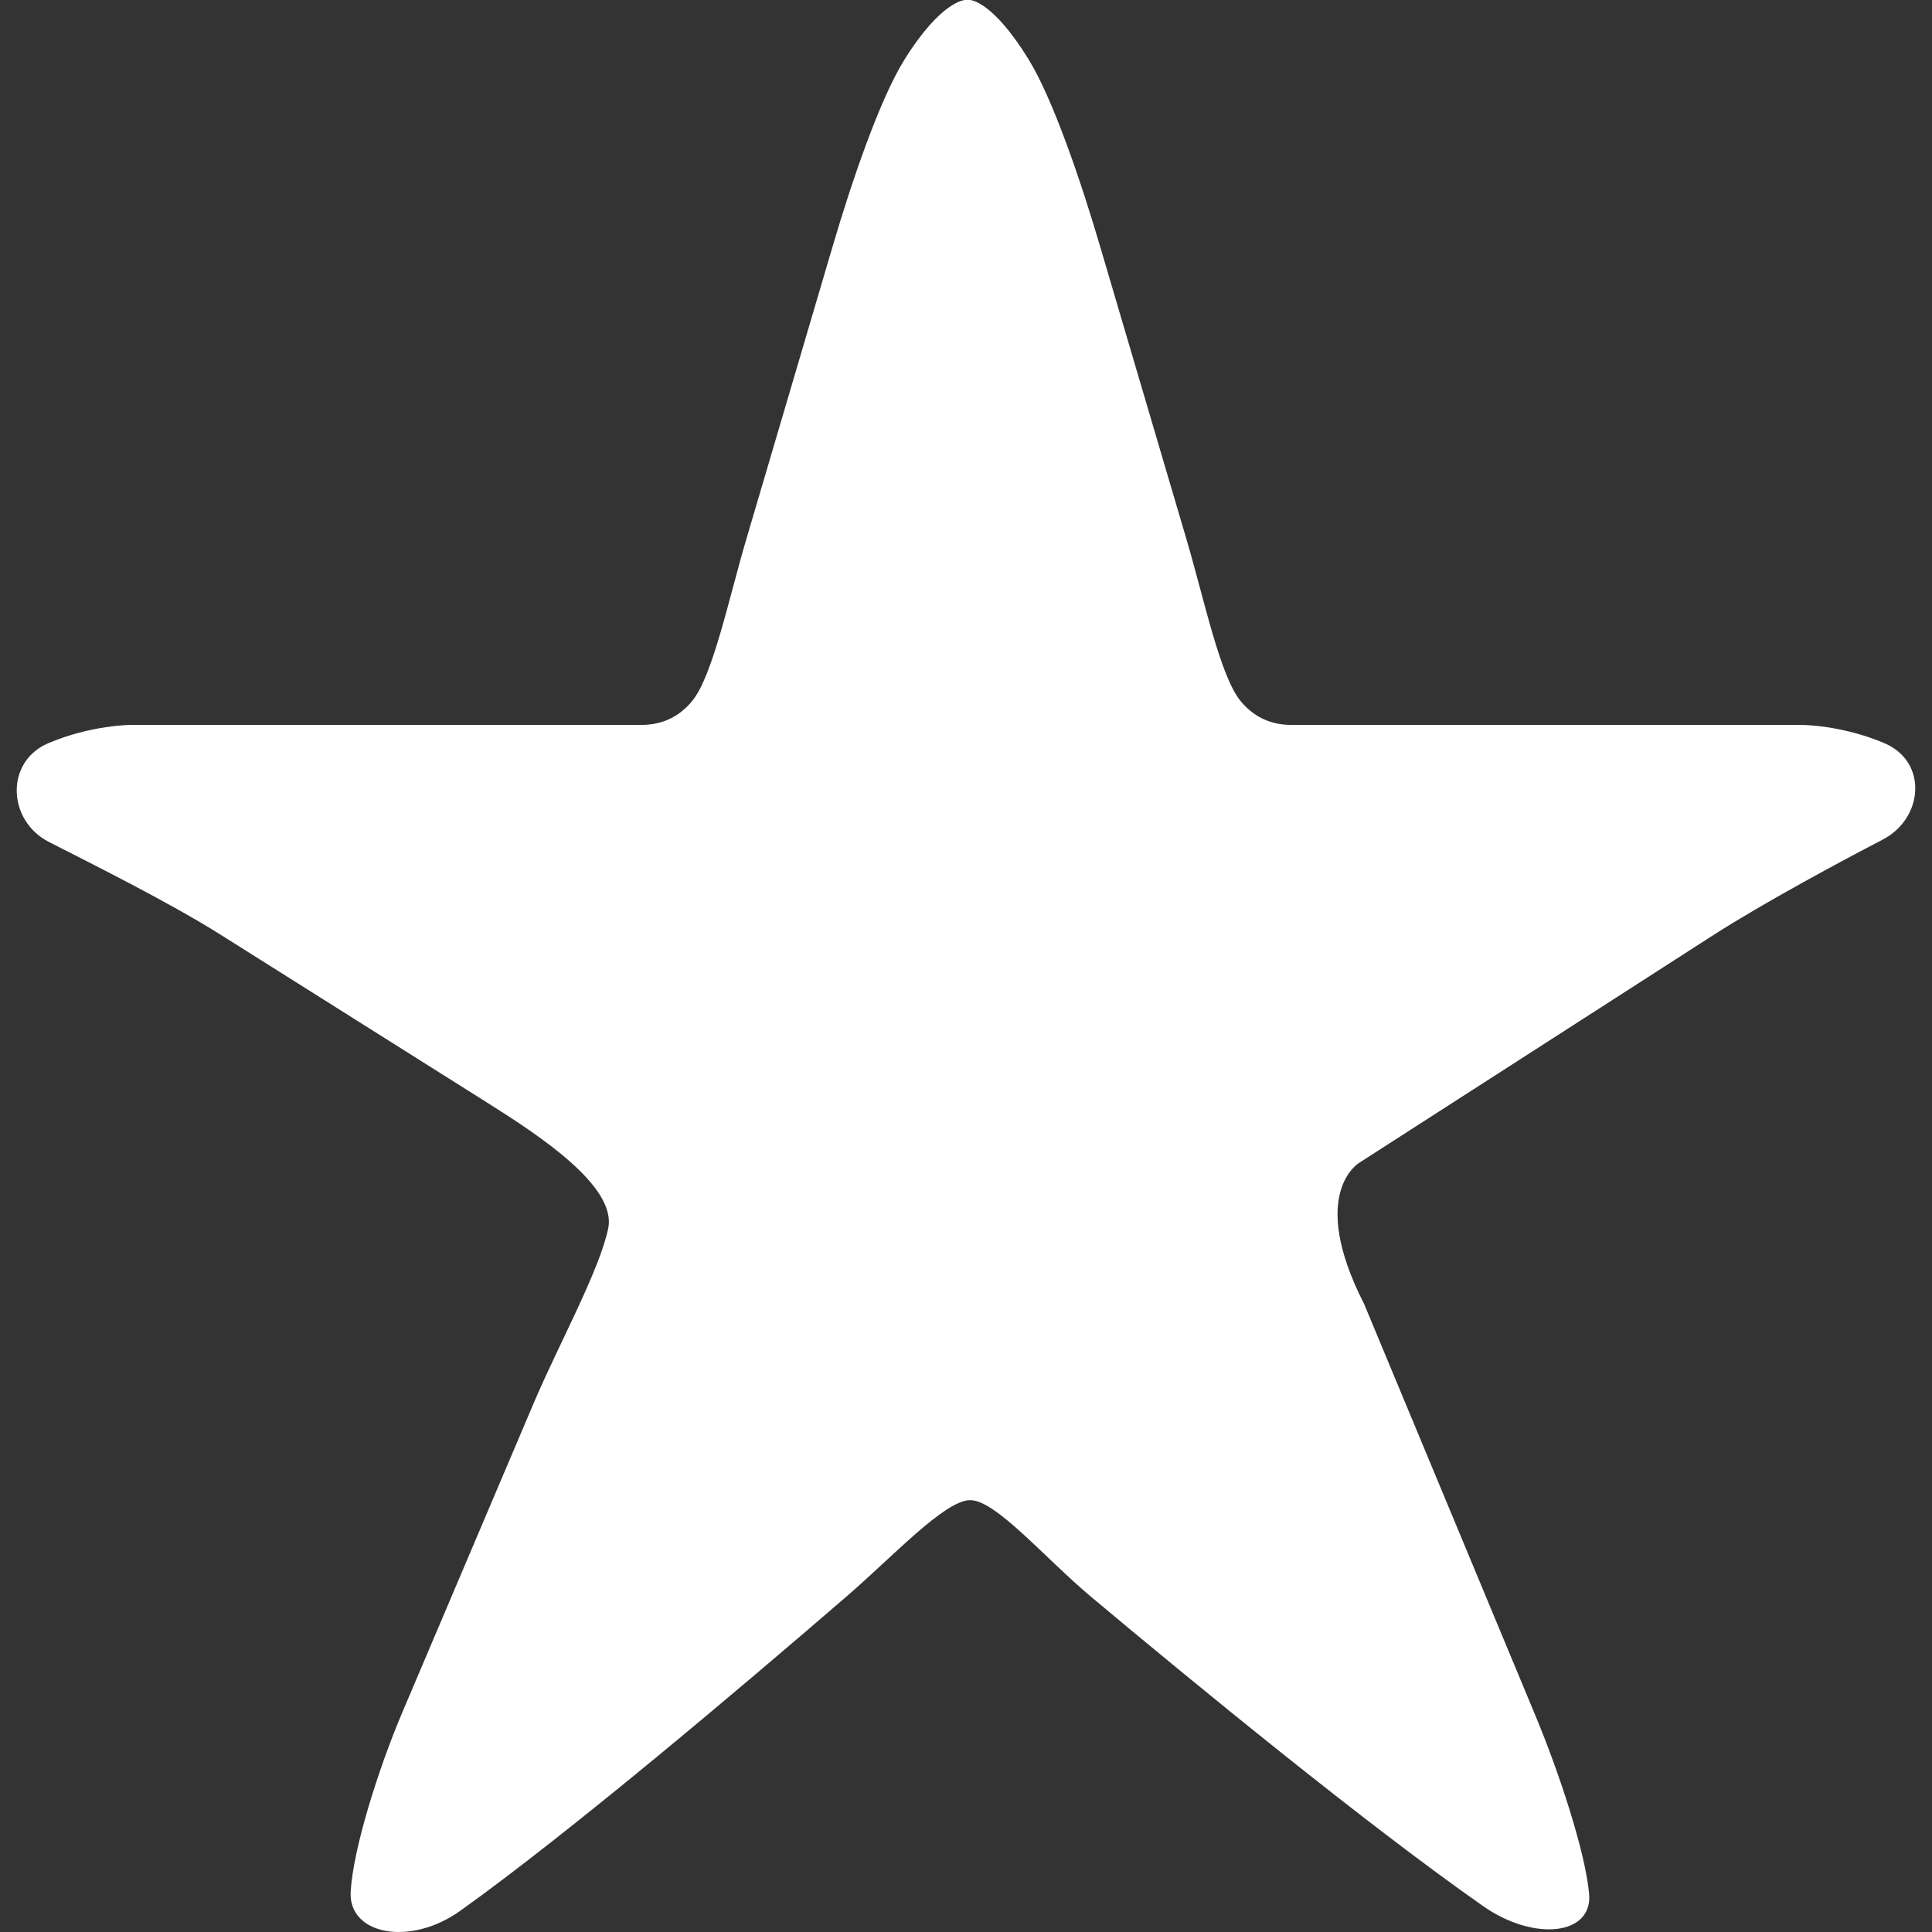
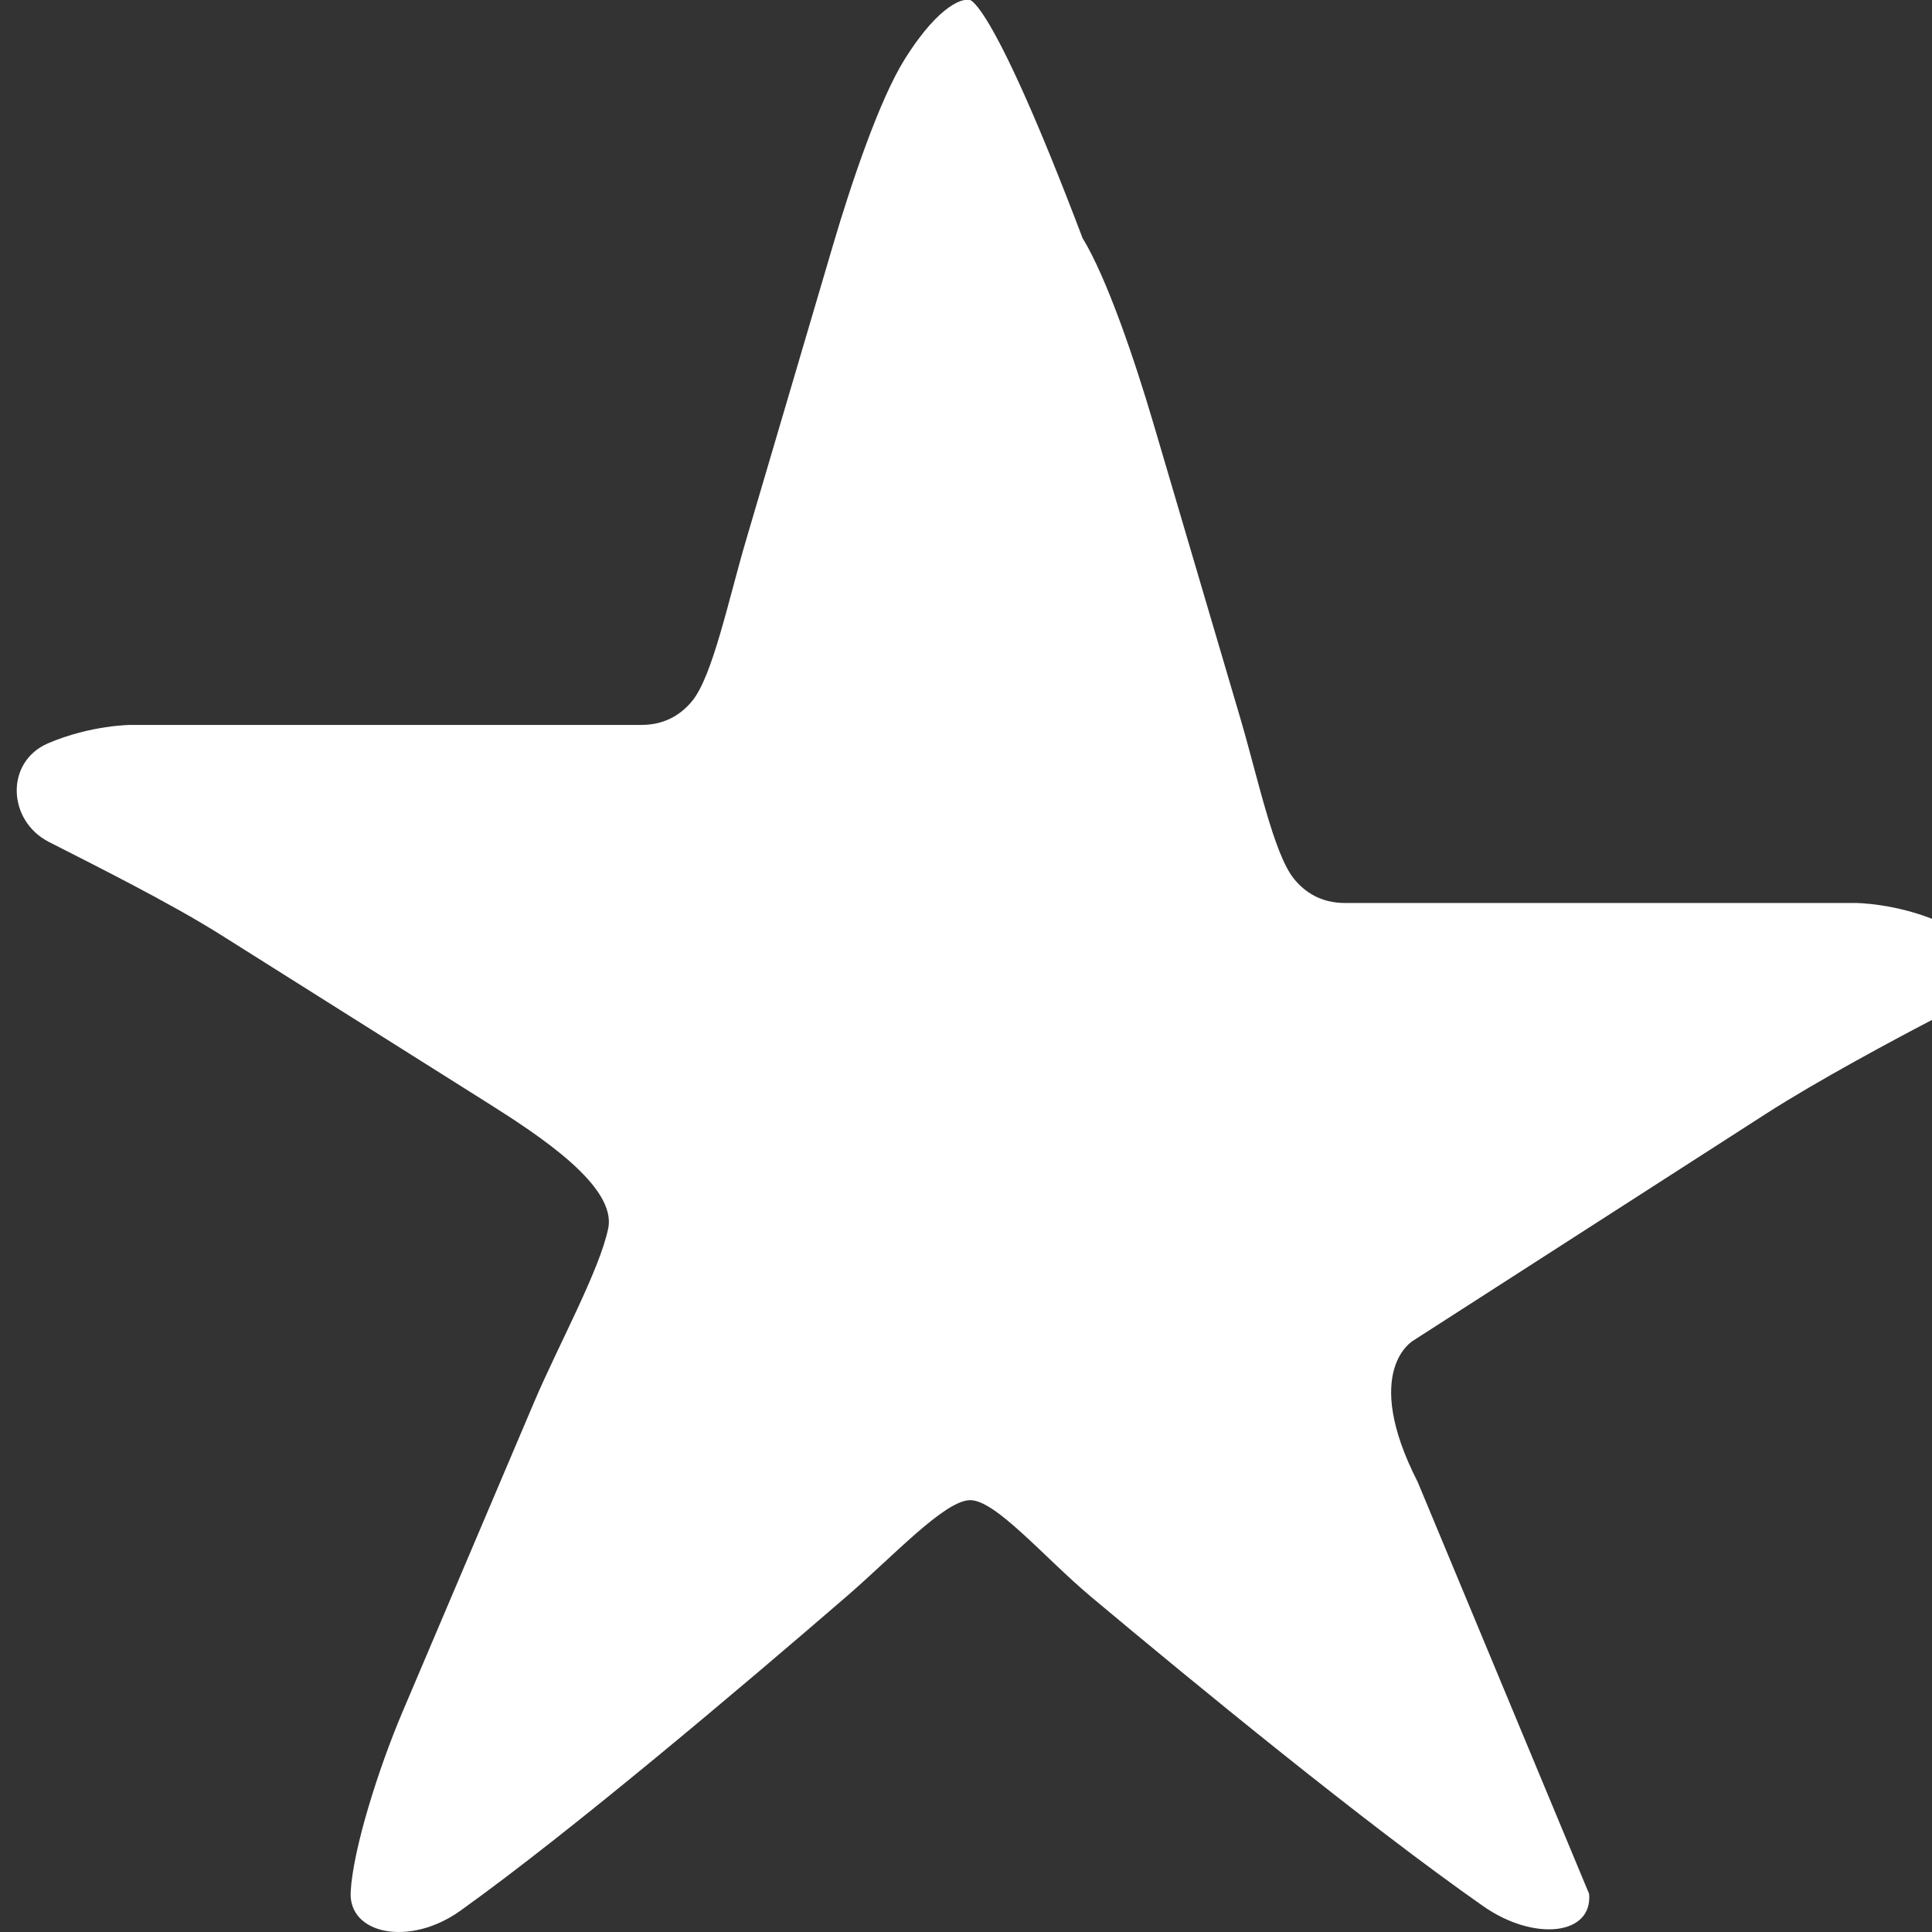
<svg xmlns="http://www.w3.org/2000/svg" version="1.1" id="Capa_1" x="0px" y="0px" viewBox="0 0 281.739 281.739" style="enable-background:new 0 0 281.739 281.739;" xml:space="preserve" width="300" height="300">
  <rect x="0" y="0" width="281.739" height="281.739" fill="#333333" stroke="none" />
  <g transform="matrix(1,0,0,1,0,0)">
    <g>
-       <path style="" d="M231.736,276.179c-0.538-6.059-4.351-17.65-7.816-25.966l-24.998-60.069&#10;&#09;&#09;c-8.311-16.263-0.658-20.609-0.658-20.609l51.421-33.064c7.582-4.873,18.83-10.894,24.846-14.022&#10;&#09;&#09;c6.016-3.127,6.592-11.379,0.283-14.065c-6.266-2.671-12.064-2.671-12.064-2.671h-74.455c-3.465,0-5.825-1.566-7.419-3.53&#10;&#09;&#09;c-2.959-3.65-5.276-14.778-7.821-23.421l-12.727-43.164c-2.551-8.648-6.663-20.94-10.28-26.853C144.695,0,141.437,0,141.437,0&#10;&#09;&#09;h-0.685c0,0-3.421,0-8.844,8.675c-3.709,5.934-7.838,18.275-10.389,26.923l-12.722,43.159c-2.545,8.648-4.863,19.776-7.827,23.426&#10;&#09;&#09;c-1.594,1.964-3.954,3.53-7.424,3.53H19.091c0,0-5.793,0-12.058,2.671c-6.309,2.687-5.967,11.281,0.092,14.392&#10;&#09;&#09;c6.059,3.1,17.492,8.768,25.118,13.576l38.873,24.487c7.626,4.808,18.835,12.173,17.579,18.292&#10;&#09;&#09;c-1.262,6.119-7.294,17.079-10.818,25.368l-19.162,45.101c-3.525,8.289-7.234,20.032-7.577,26.282&#10;&#09;&#09;c-0.343,6.244,8.637,8.012,15.969,2.774c16.121-11.514,41.386-32.934,56.354-45.857c6.821-5.891,14.234-13.935,17.96-14.033&#10;&#09;&#09;c3.726-0.098,10.862,8.376,17.769,14.163c14.87,12.45,39.89,32.999,57.132,45.063C223.714,283.152,232.275,282.233,231.736,276.179&#10;&#09;&#09;z" fill="#ffffffff" data-original-color="#010002ff" stroke="none" />
+       <path style="" d="M231.736,276.179l-24.998-60.069&#10;&#09;&#09;c-8.311-16.263-0.658-20.609-0.658-20.609l51.421-33.064c7.582-4.873,18.83-10.894,24.846-14.022&#10;&#09;&#09;c6.016-3.127,6.592-11.379,0.283-14.065c-6.266-2.671-12.064-2.671-12.064-2.671h-74.455c-3.465,0-5.825-1.566-7.419-3.53&#10;&#09;&#09;c-2.959-3.65-5.276-14.778-7.821-23.421l-12.727-43.164c-2.551-8.648-6.663-20.94-10.28-26.853C144.695,0,141.437,0,141.437,0&#10;&#09;&#09;h-0.685c0,0-3.421,0-8.844,8.675c-3.709,5.934-7.838,18.275-10.389,26.923l-12.722,43.159c-2.545,8.648-4.863,19.776-7.827,23.426&#10;&#09;&#09;c-1.594,1.964-3.954,3.53-7.424,3.53H19.091c0,0-5.793,0-12.058,2.671c-6.309,2.687-5.967,11.281,0.092,14.392&#10;&#09;&#09;c6.059,3.1,17.492,8.768,25.118,13.576l38.873,24.487c7.626,4.808,18.835,12.173,17.579,18.292&#10;&#09;&#09;c-1.262,6.119-7.294,17.079-10.818,25.368l-19.162,45.101c-3.525,8.289-7.234,20.032-7.577,26.282&#10;&#09;&#09;c-0.343,6.244,8.637,8.012,15.969,2.774c16.121-11.514,41.386-32.934,56.354-45.857c6.821-5.891,14.234-13.935,17.96-14.033&#10;&#09;&#09;c3.726-0.098,10.862,8.376,17.769,14.163c14.87,12.45,39.89,32.999,57.132,45.063C223.714,283.152,232.275,282.233,231.736,276.179&#10;&#09;&#09;z" fill="#ffffffff" data-original-color="#010002ff" stroke="none" />
    </g>
    <g>
</g>
    <g>
</g>
    <g>
</g>
    <g>
</g>
    <g>
</g>
    <g>
</g>
    <g>
</g>
    <g>
</g>
    <g>
</g>
    <g>
</g>
    <g>
</g>
    <g>
</g>
    <g>
</g>
    <g>
</g>
    <g>
</g>
  </g>
</svg>